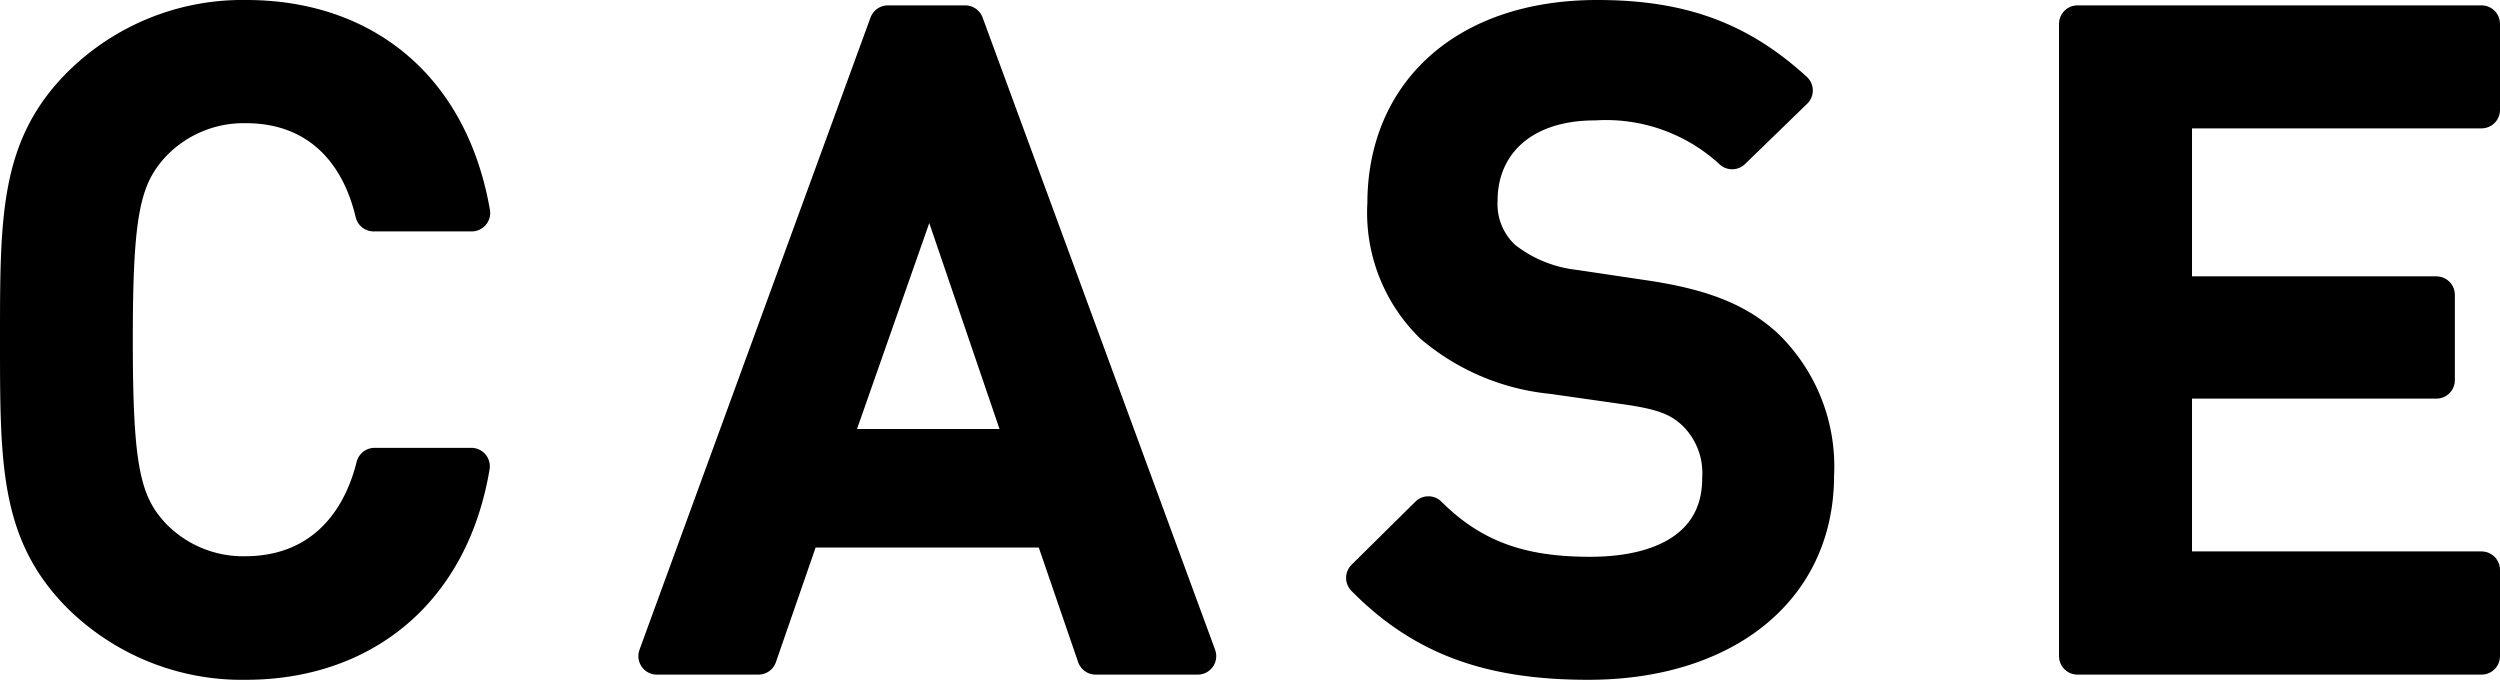
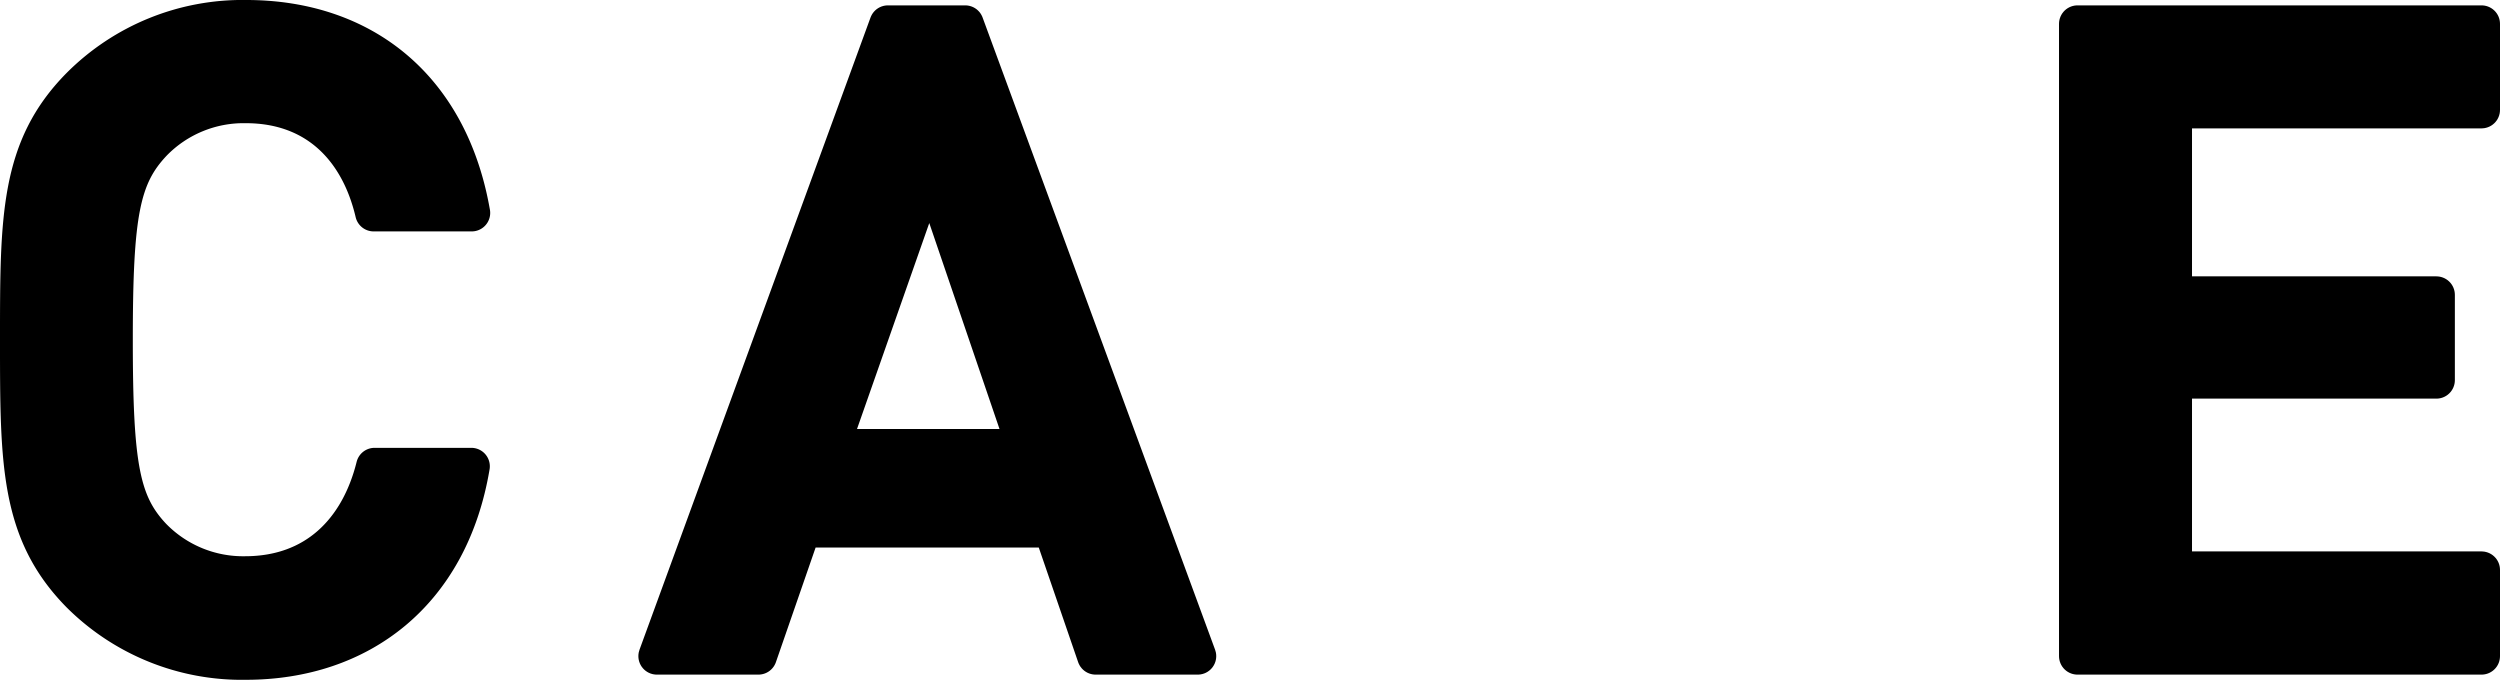
<svg xmlns="http://www.w3.org/2000/svg" viewBox="0 0 135.15 36.75">
  <defs>
    <style>.cls-1{stroke:#000;stroke-linecap:round;stroke-linejoin:round;stroke-width:2px;}</style>
  </defs>
  <title>txt_hd</title>
  <g id="Layer_2" data-name="Layer 2">
    <g id="works">
      <path class="cls-1" d="M13.29,35.75a12.41,12.41,0,0,1-9-3.64C1,28.75,1,25,1,18.38S1,8,4.31,4.65a12.42,12.42,0,0,1,9-3.65c6.29,0,11,3.7,12.19,10.51H20.2c-.81-3.45-3.12-5.85-6.91-5.85a6.8,6.8,0,0,0-5,2.06C6.57,9.54,6.18,11.51,6.18,18.38S6.57,27.21,8.25,29a6.81,6.81,0,0,0,5,2.07c3.79,0,6.14-2.4,7-5.86h5.23C24.33,32.06,19.48,35.75,13.29,35.75Z" />
      <path class="cls-1" d="M59.23,35.47,56.87,28.6H43.38L41,35.47H35.51L48,1.29h4.18L64.75,35.47ZM50.25,9,44.92,24.19H55.43Z" />
-       <path class="cls-1" d="M85.87,35.75c-5.14,0-8.84-1.2-12.1-4.51l3.45-3.41c2.5,2.5,5.24,3.27,8.74,3.27,4.47,0,7.06-1.92,7.06-5.23a4.59,4.59,0,0,0-1.35-3.56c-.86-.81-1.72-1.15-3.74-1.44l-4-.57a11.71,11.71,0,0,1-6.48-2.74A8.49,8.49,0,0,1,74.92,11c0-5.95,4.32-10,11.43-10C90.86,1,94,2.15,97,4.89L93.64,8.15A10.06,10.06,0,0,0,86.2,5.51c-4,0-6.24,2.31-6.24,5.33A4,4,0,0,0,81.26,14a7.58,7.58,0,0,0,3.84,1.58l3.89.58c3.16.48,4.94,1.25,6.38,2.54a9,9,0,0,1,2.78,7C98.15,32,93,35.75,85.87,35.75Z" />
      <path class="cls-1" d="M112.31,35.47V1.29h21.84V5.94H117.5v10h14.21v4.61H117.5V30.81h16.65v4.66Z" />
    </g>
  </g>
</svg>